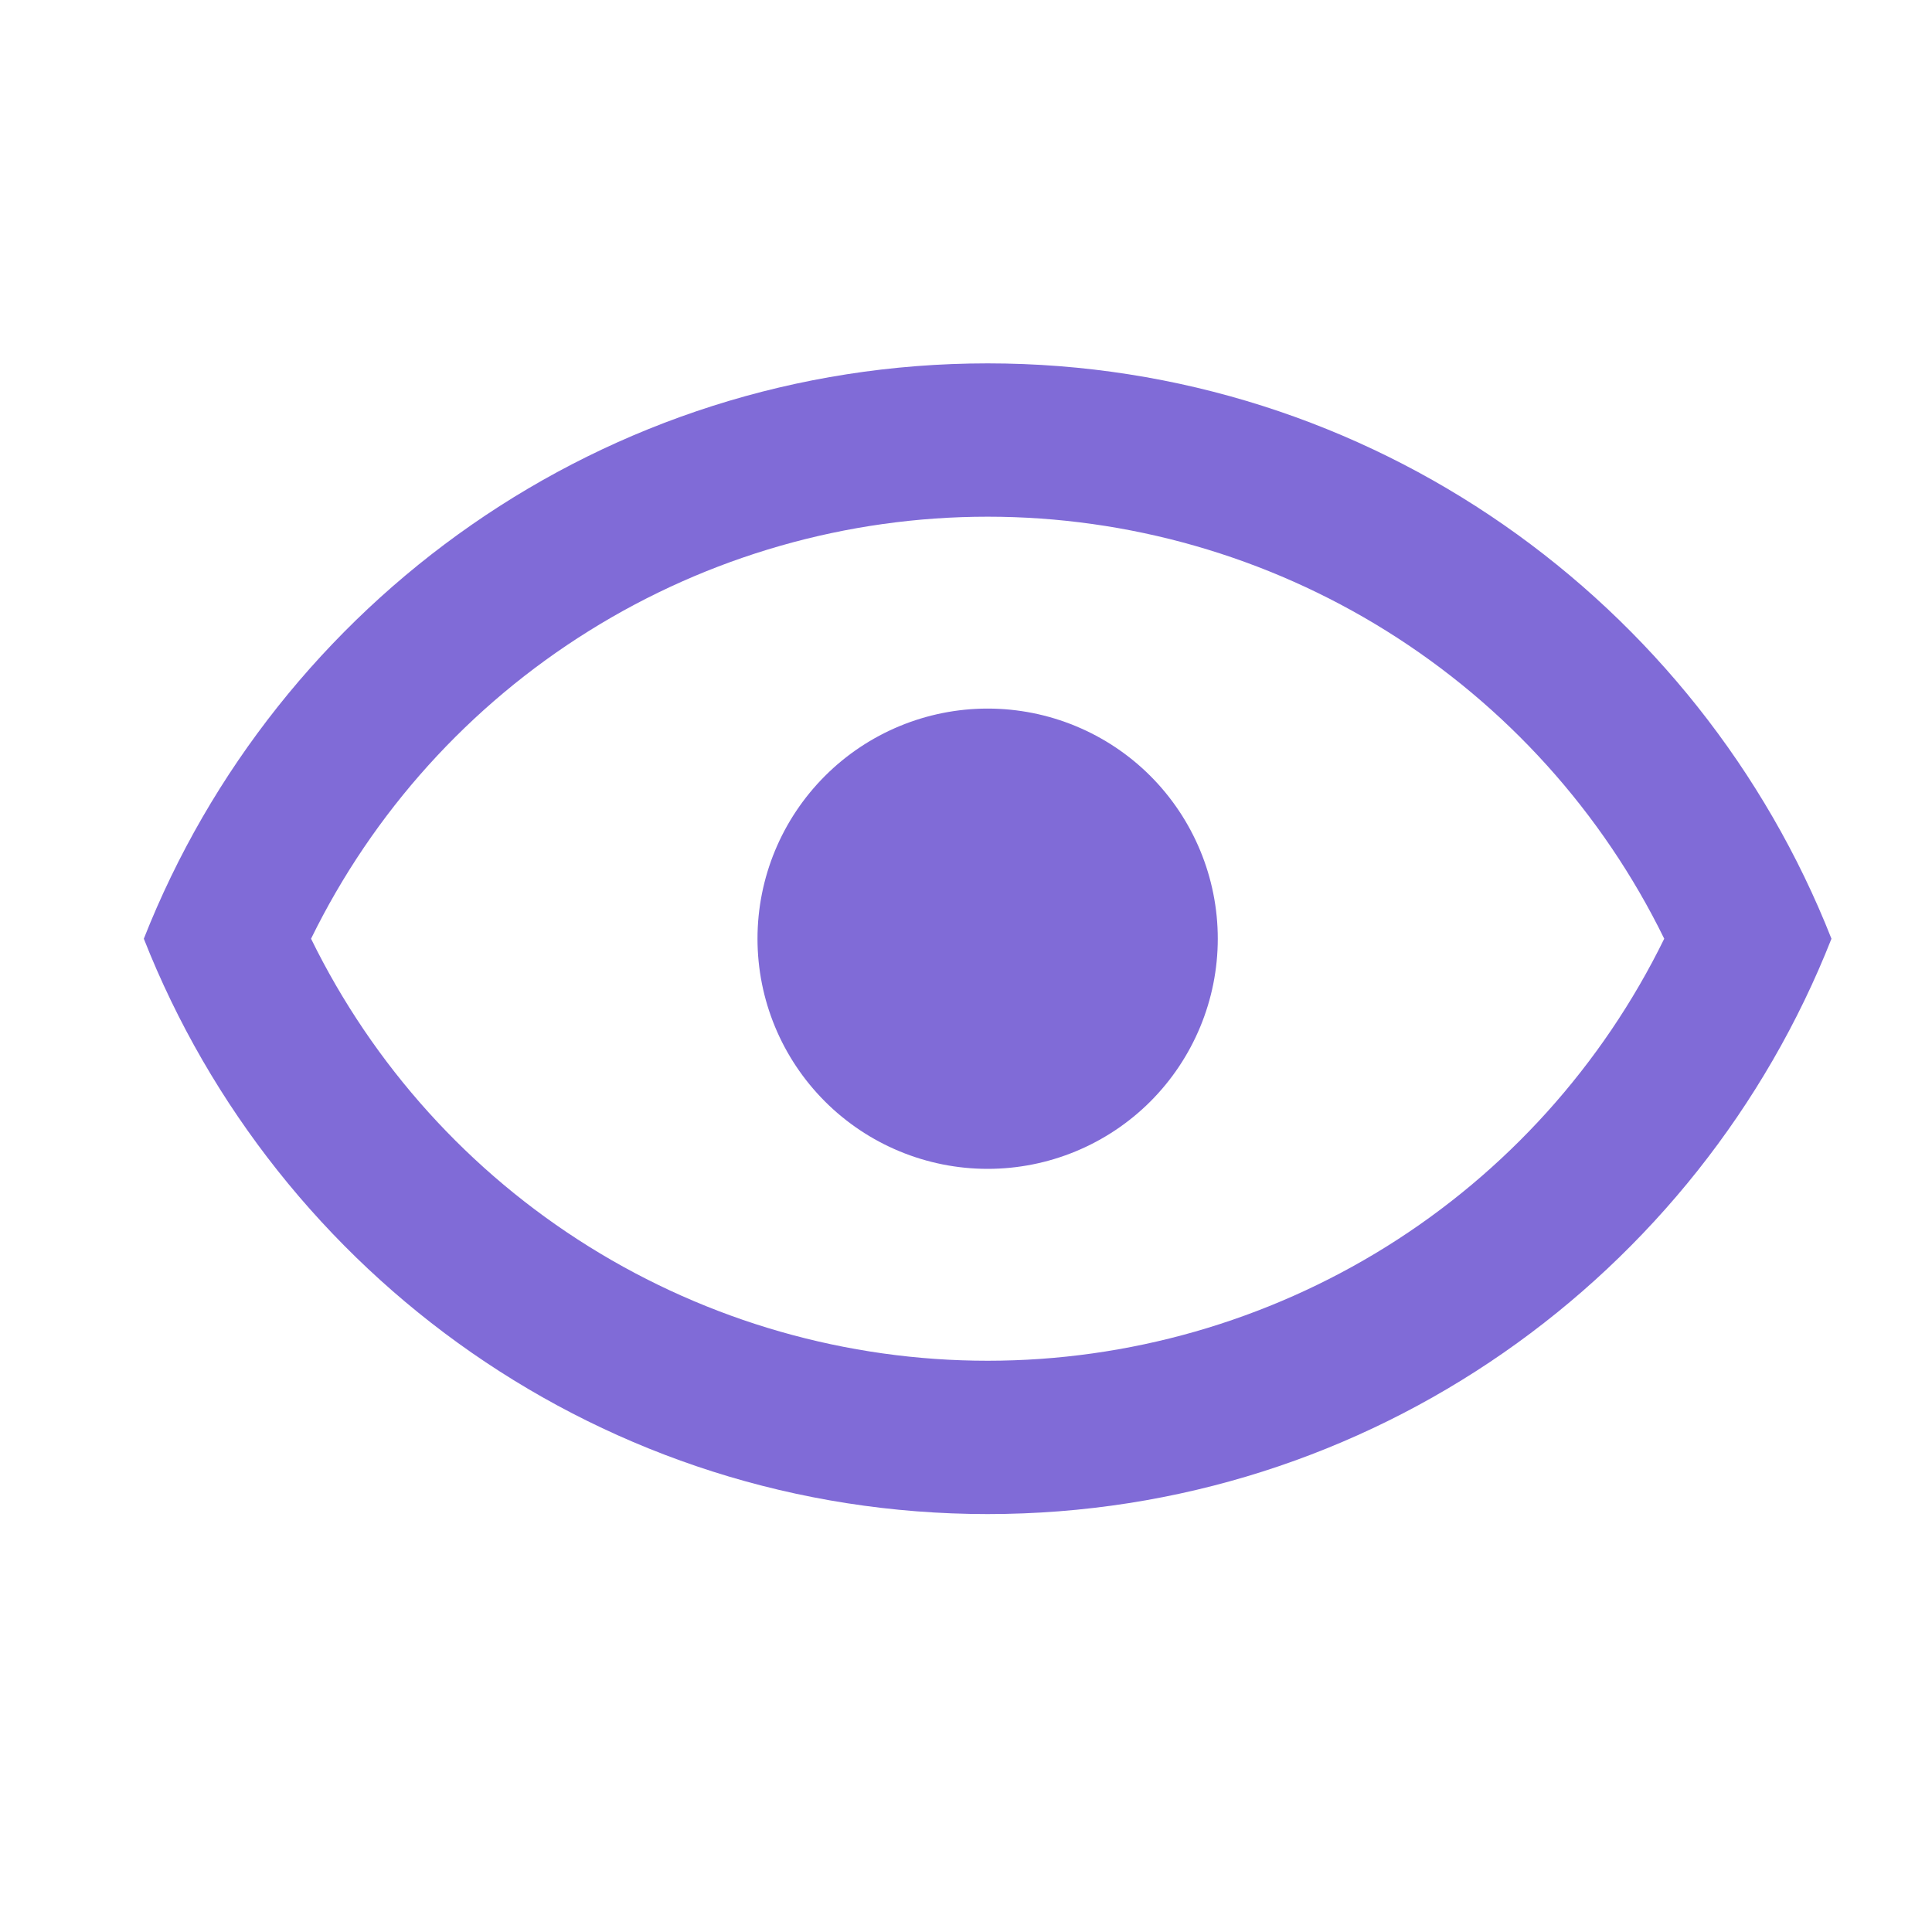
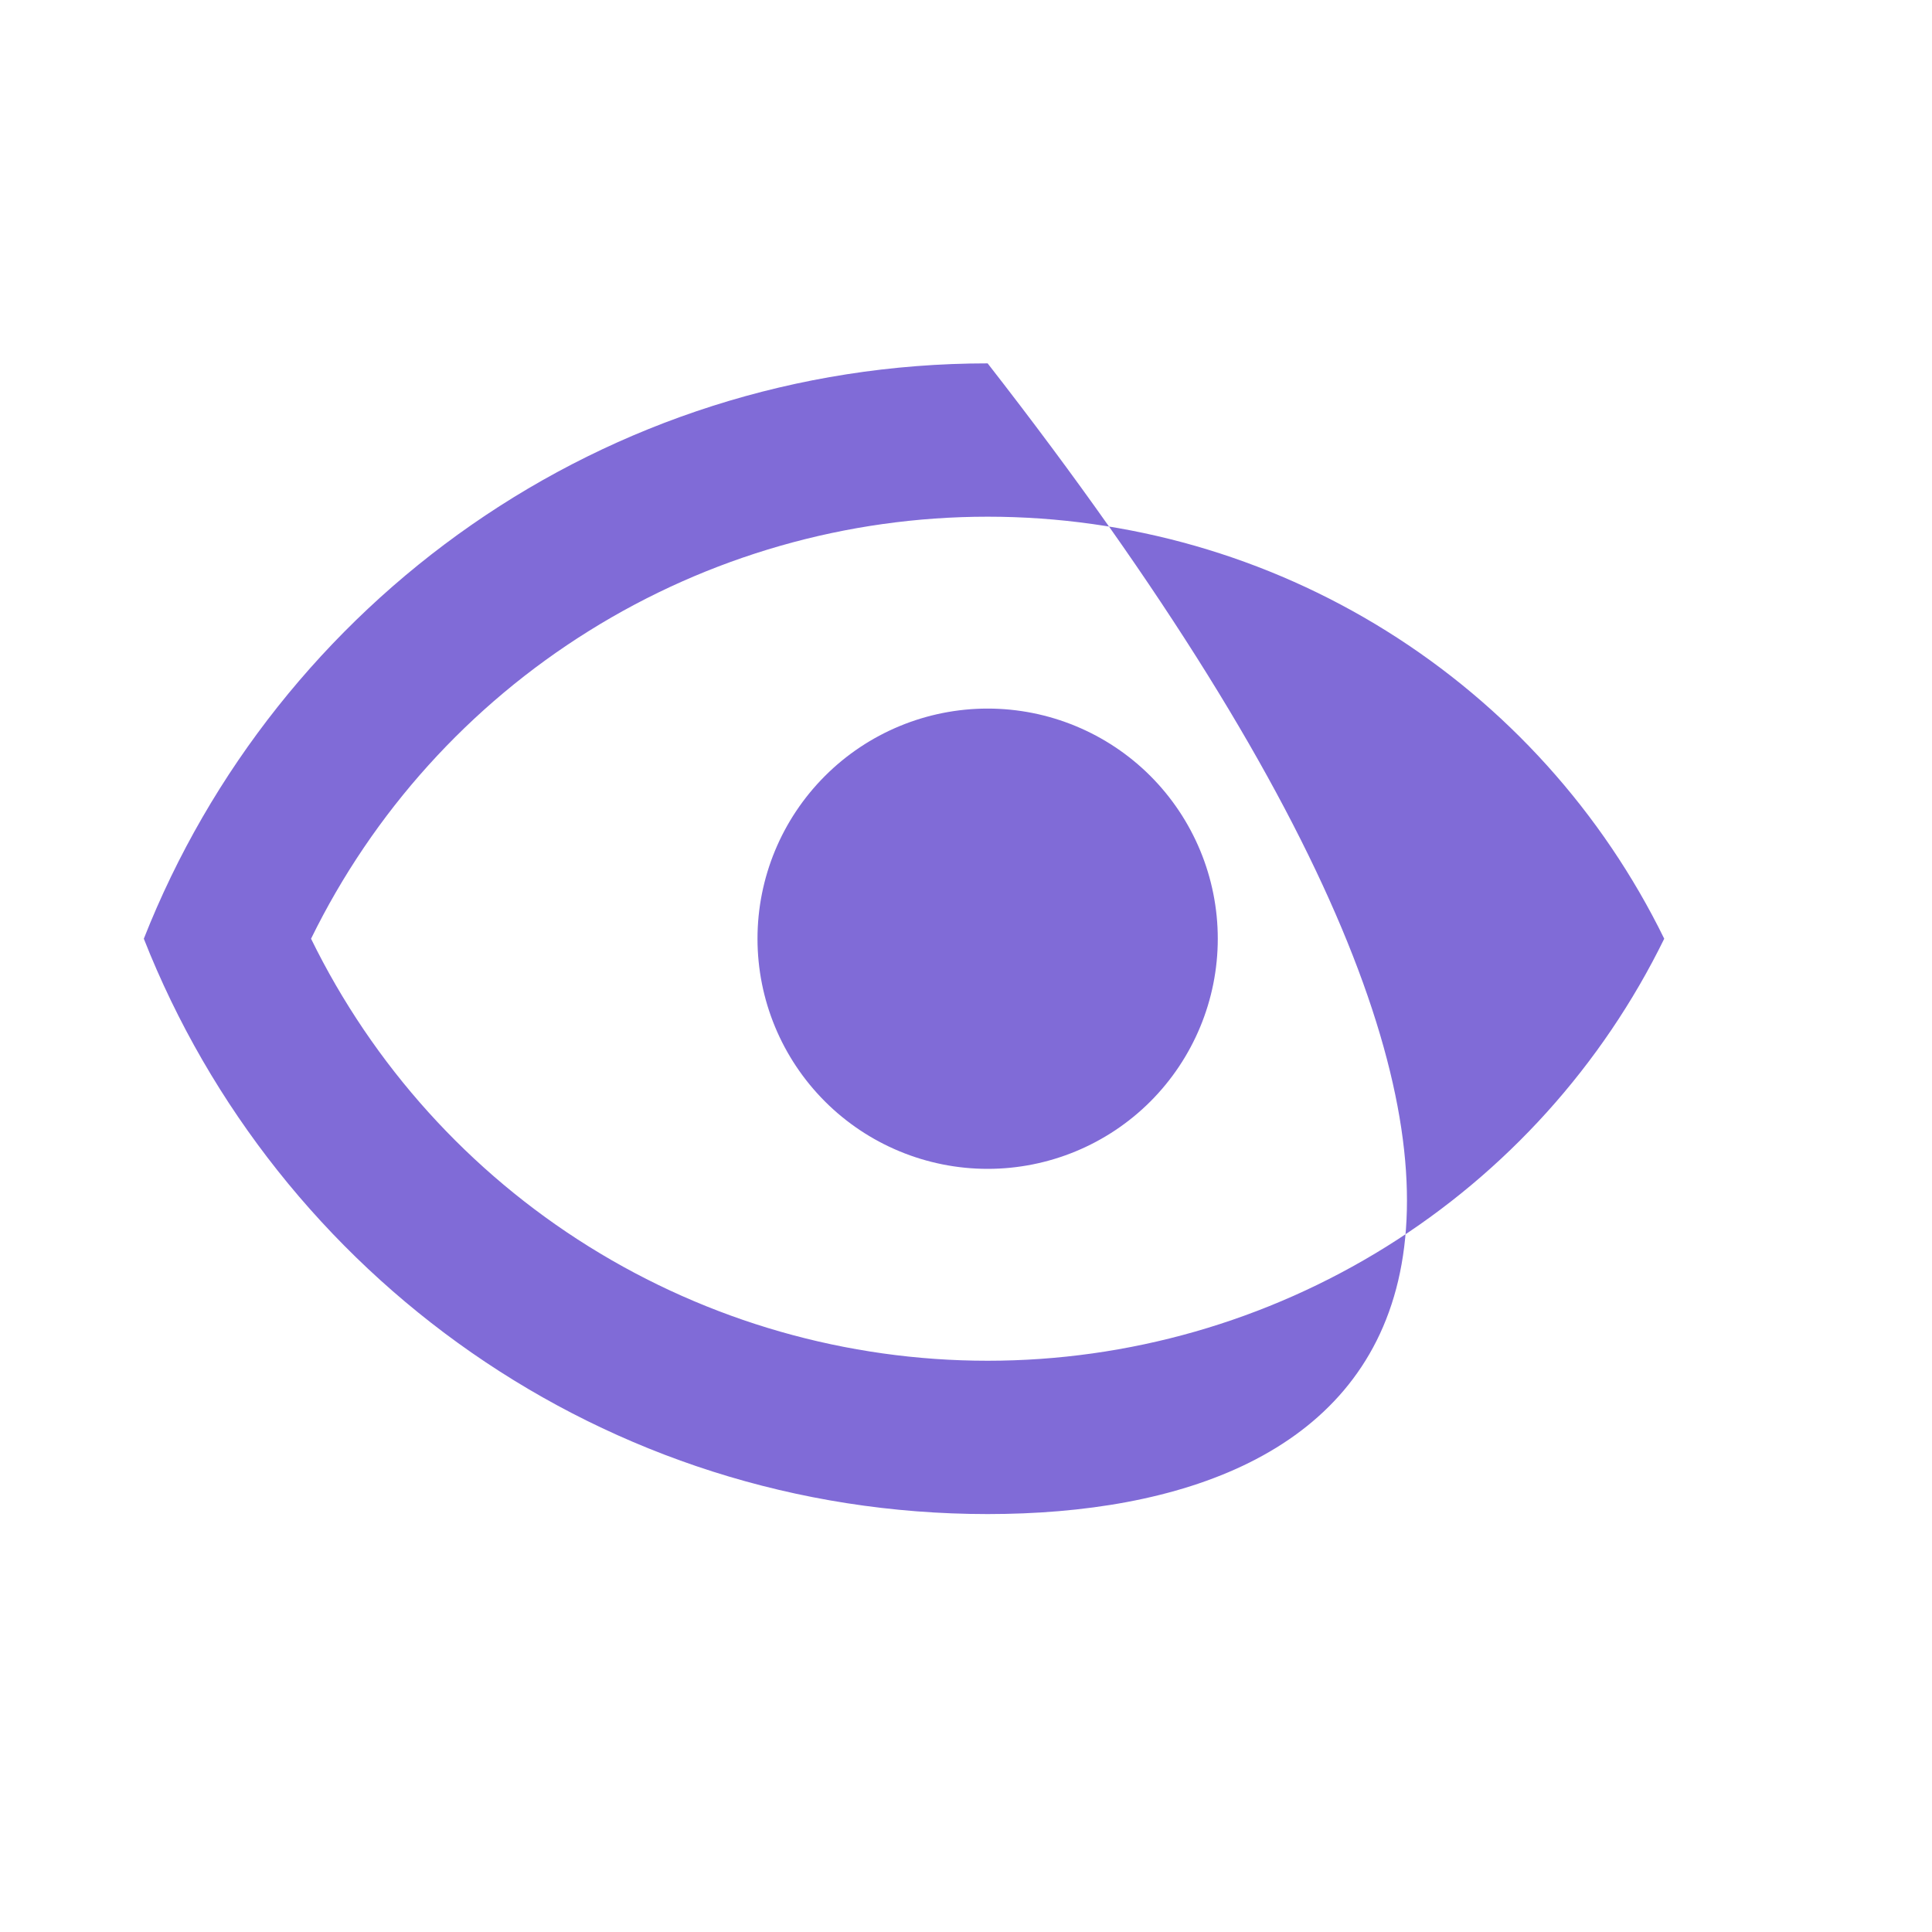
<svg xmlns="http://www.w3.org/2000/svg" width="25" height="25" viewBox="0 0 25 25" fill="none">
-   <path d="M12.78 9.169C13.57 9.169 14.328 9.483 14.886 10.041C15.444 10.6 15.758 11.357 15.758 12.147C15.758 12.937 15.444 13.694 14.886 14.253C14.328 14.811 13.57 15.125 12.78 15.125C11.991 15.125 11.233 14.811 10.675 14.253C10.116 13.694 9.802 12.937 9.802 12.147C9.802 11.357 10.116 10.6 10.675 10.041C11.233 9.483 11.991 9.169 12.78 9.169ZM12.78 4.702C17.744 4.702 21.982 7.79 23.699 12.147C21.982 16.505 17.744 19.592 12.78 19.592C7.817 19.592 3.578 16.505 1.861 12.147C3.578 7.79 7.817 4.702 12.78 4.702ZM4.025 12.147C4.827 13.785 6.073 15.166 7.621 16.131C9.169 17.096 10.956 17.608 12.78 17.608C14.604 17.608 16.392 17.096 17.94 16.131C19.487 15.166 20.733 13.785 21.535 12.147C20.733 10.509 19.487 9.129 17.94 8.164C16.392 7.198 14.604 6.686 12.78 6.686C10.956 6.686 9.169 7.198 7.621 8.164C6.073 9.129 4.827 10.509 4.025 12.147Z" fill="#806BD7" />
+   <path d="M12.78 9.169C13.57 9.169 14.328 9.483 14.886 10.041C15.444 10.6 15.758 11.357 15.758 12.147C15.758 12.937 15.444 13.694 14.886 14.253C14.328 14.811 13.57 15.125 12.78 15.125C11.991 15.125 11.233 14.811 10.675 14.253C10.116 13.694 9.802 12.937 9.802 12.147C9.802 11.357 10.116 10.6 10.675 10.041C11.233 9.483 11.991 9.169 12.78 9.169ZM12.78 4.702C21.982 16.505 17.744 19.592 12.78 19.592C7.817 19.592 3.578 16.505 1.861 12.147C3.578 7.79 7.817 4.702 12.78 4.702ZM4.025 12.147C4.827 13.785 6.073 15.166 7.621 16.131C9.169 17.096 10.956 17.608 12.78 17.608C14.604 17.608 16.392 17.096 17.94 16.131C19.487 15.166 20.733 13.785 21.535 12.147C20.733 10.509 19.487 9.129 17.94 8.164C16.392 7.198 14.604 6.686 12.78 6.686C10.956 6.686 9.169 7.198 7.621 8.164C6.073 9.129 4.827 10.509 4.025 12.147Z" fill="#806BD7" />
</svg>